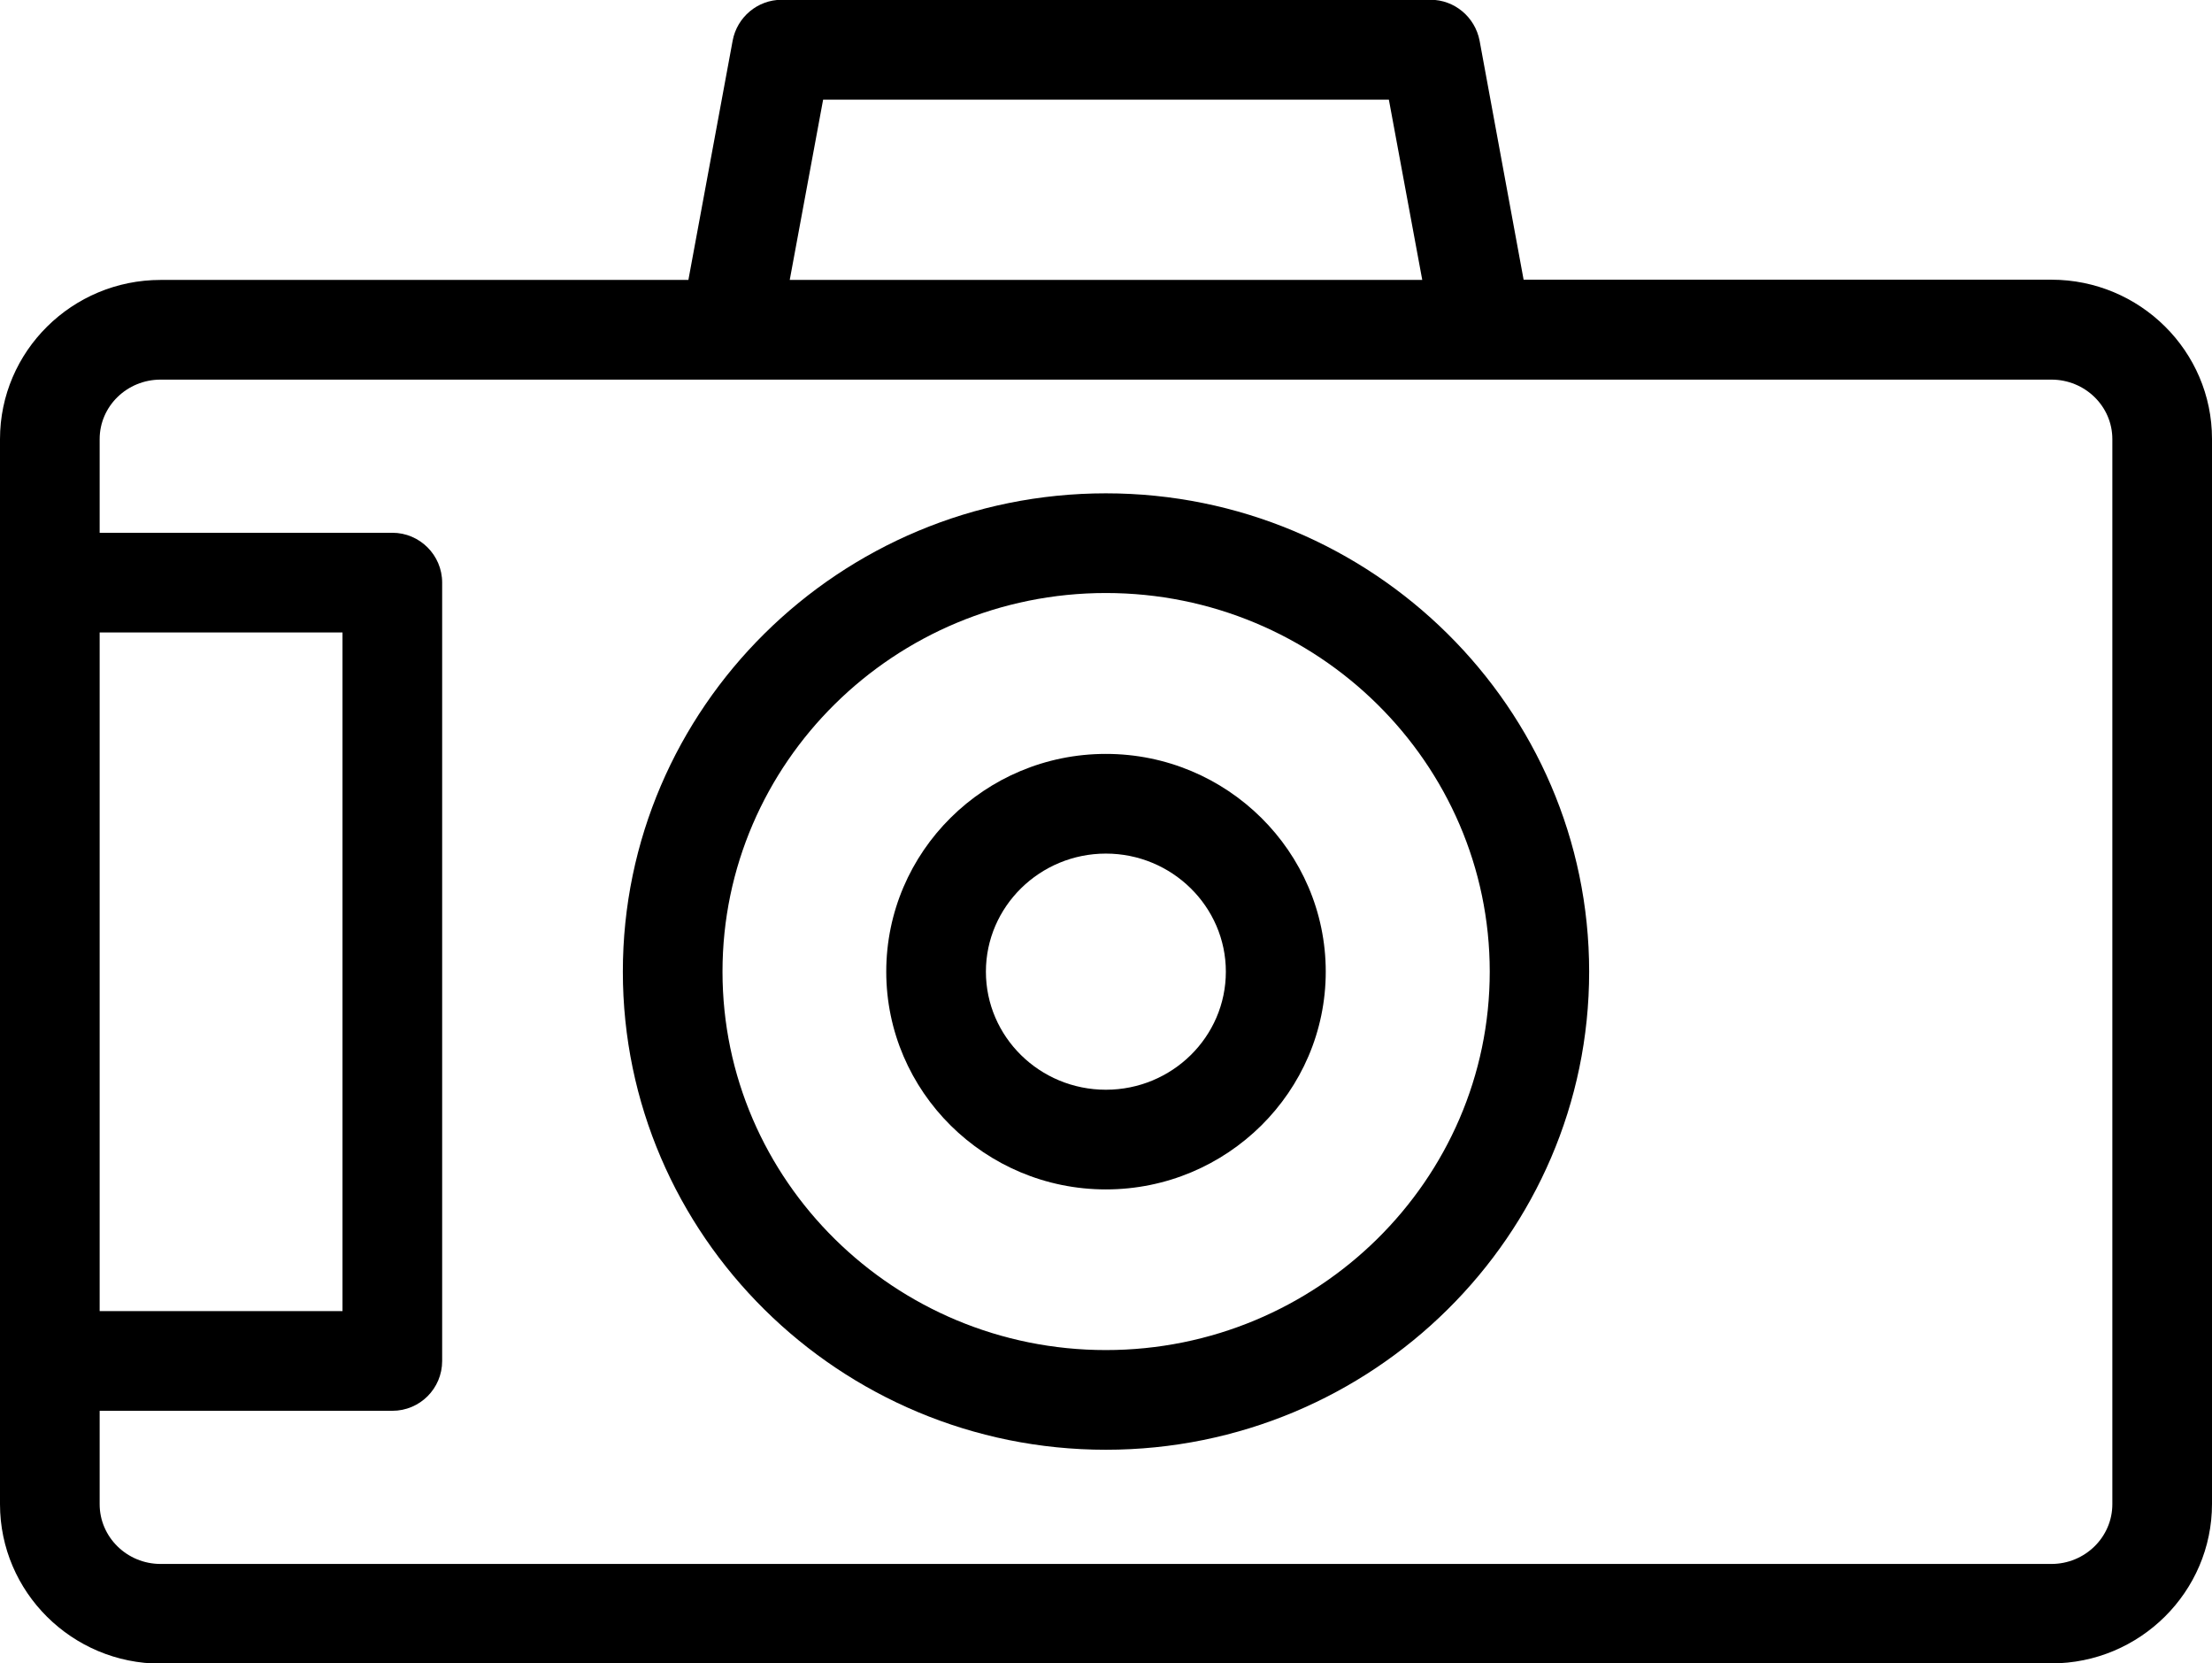
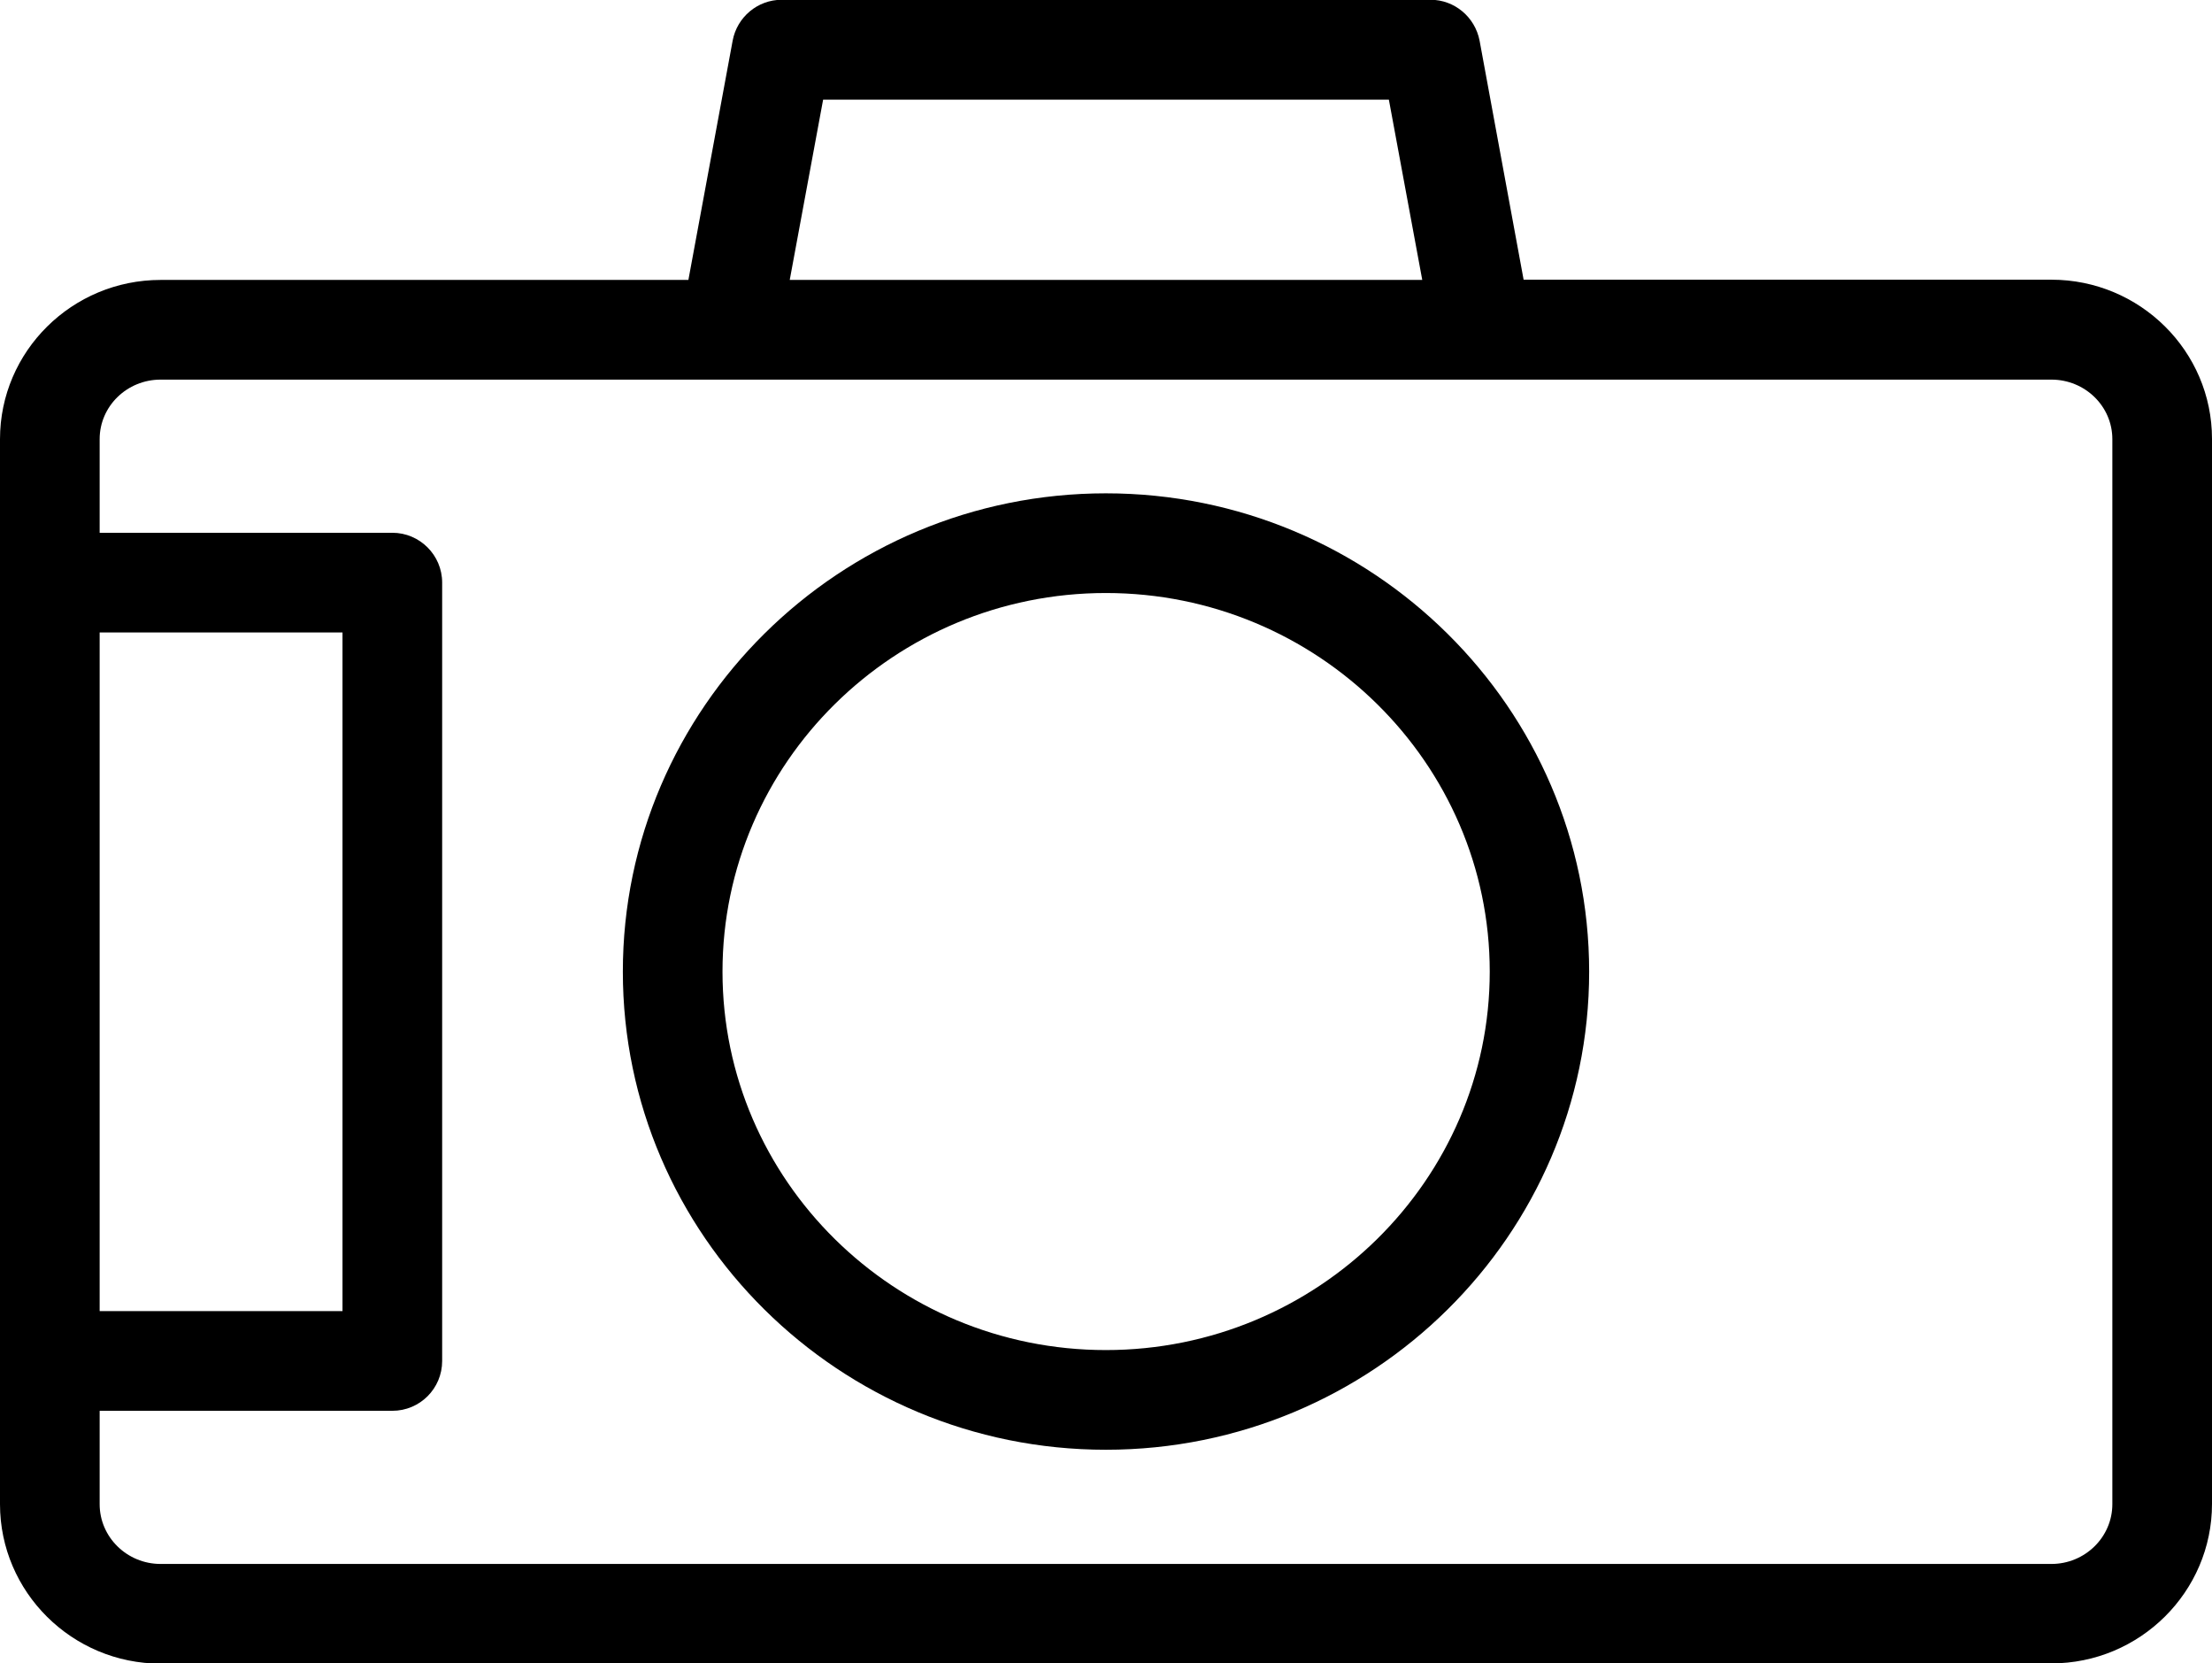
<svg xmlns="http://www.w3.org/2000/svg" id="Calque_2" data-name="Calque 2" viewBox="0 0 91.45 68.75">
  <g id="Calque_1-2" data-name="Calque 1">
    <g>
      <path d="M45.72,24.51c-8.74,0-15.85,7.02-15.85,15.65s7.11,15.64,15.85,15.64,15.87-7.02,15.87-15.64-7.12-15.65-15.87-15.65m0,35.41c-11.01,0-19.97-8.86-19.97-19.76s8.96-19.77,19.97-19.77,19.98,8.87,19.98,19.77-8.96,19.76-19.98,19.76" />
-       <path d="M45.72,35.28c-2.73,0-4.96,2.19-4.96,4.88s2.22,4.88,4.96,4.88,4.96-2.19,4.96-4.88-2.23-4.88-4.96-4.88m0,13.88c-5,0-9.08-4.04-9.08-9s4.07-9,9.08-9,9.09,4.04,9.09,9-4.08,9-9.09,9" />
-       <path d="M32.65,11.57h26.15l-1.38-7.45h-23.39l-1.38,7.45ZM4.12,54.19H14.16V26.14H4.12v28.05Zm0,7.98c0,1.36,1.13,2.47,2.52,2.47H84.81c1.39,0,2.52-1.11,2.52-2.47V18.15c0-1.36-1.13-2.46-2.52-2.46H6.64c-1.39,0-2.52,1.1-2.52,2.46v3.87h12.1c1.13,0,2.06,.92,2.06,2.06V56.25c0,1.14-.92,2.06-2.06,2.06H4.12v3.86Zm2.52,6.59c-3.66,0-6.64-2.96-6.64-6.59V18.15c0-3.63,2.98-6.58,6.64-6.58H28.46l1.83-9.89c.18-.97,1.03-1.69,2.03-1.69h26.82c.99,0,1.84,.71,2.03,1.69l1.82,9.88h21.82c3.66,0,6.64,2.95,6.64,6.58V62.16c0,3.63-2.98,6.59-6.64,6.59H6.64Z" />
+       <path d="M32.65,11.57h26.15l-1.38-7.45h-23.39l-1.38,7.45M4.12,54.19H14.16V26.14H4.12v28.05Zm0,7.98c0,1.36,1.13,2.47,2.52,2.47H84.81c1.39,0,2.52-1.11,2.52-2.47V18.15c0-1.36-1.13-2.46-2.52-2.46H6.64c-1.39,0-2.52,1.1-2.52,2.46v3.87h12.1c1.13,0,2.06,.92,2.06,2.06V56.25c0,1.14-.92,2.06-2.06,2.06H4.12v3.86Zm2.52,6.59c-3.66,0-6.64-2.96-6.64-6.59V18.15c0-3.63,2.98-6.58,6.64-6.58H28.46l1.83-9.89c.18-.97,1.03-1.69,2.03-1.69h26.82c.99,0,1.84,.71,2.03,1.69l1.82,9.88h21.82c3.66,0,6.64,2.95,6.64,6.58V62.16c0,3.63-2.98,6.59-6.64,6.59H6.64Z" />
    </g>
  </g>
</svg>